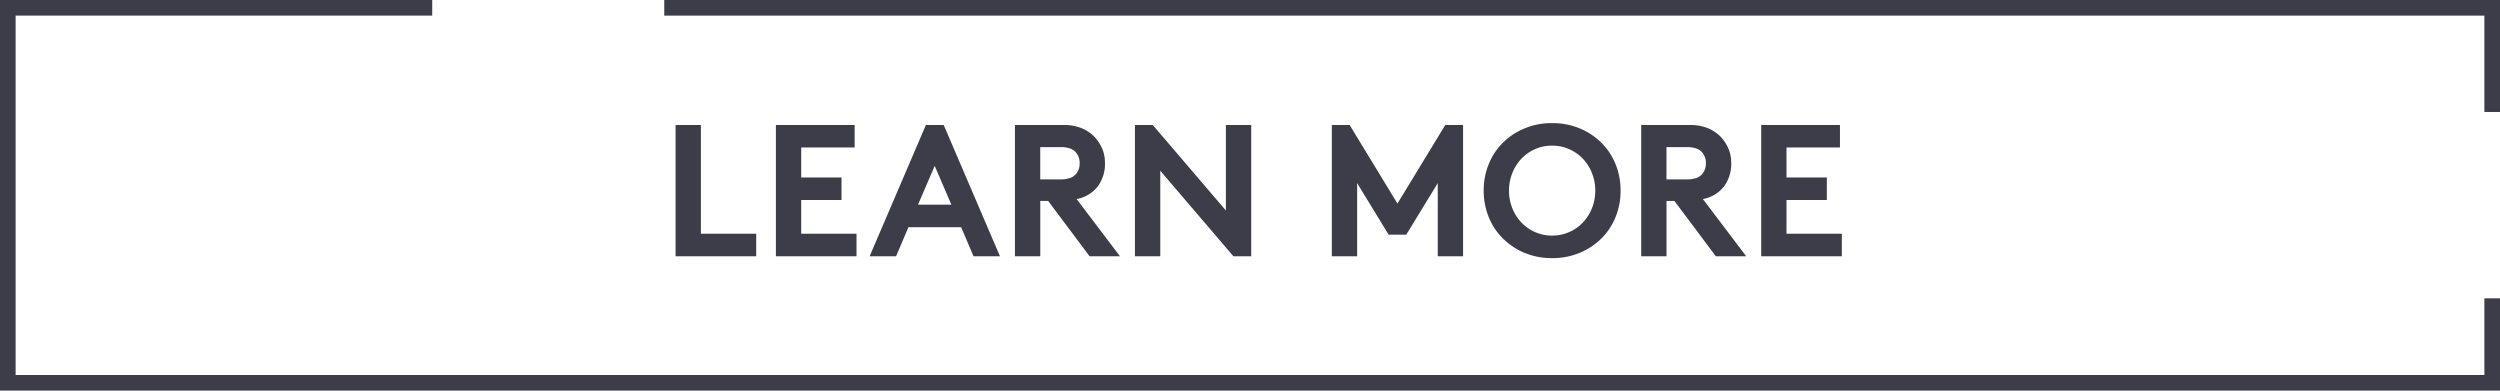
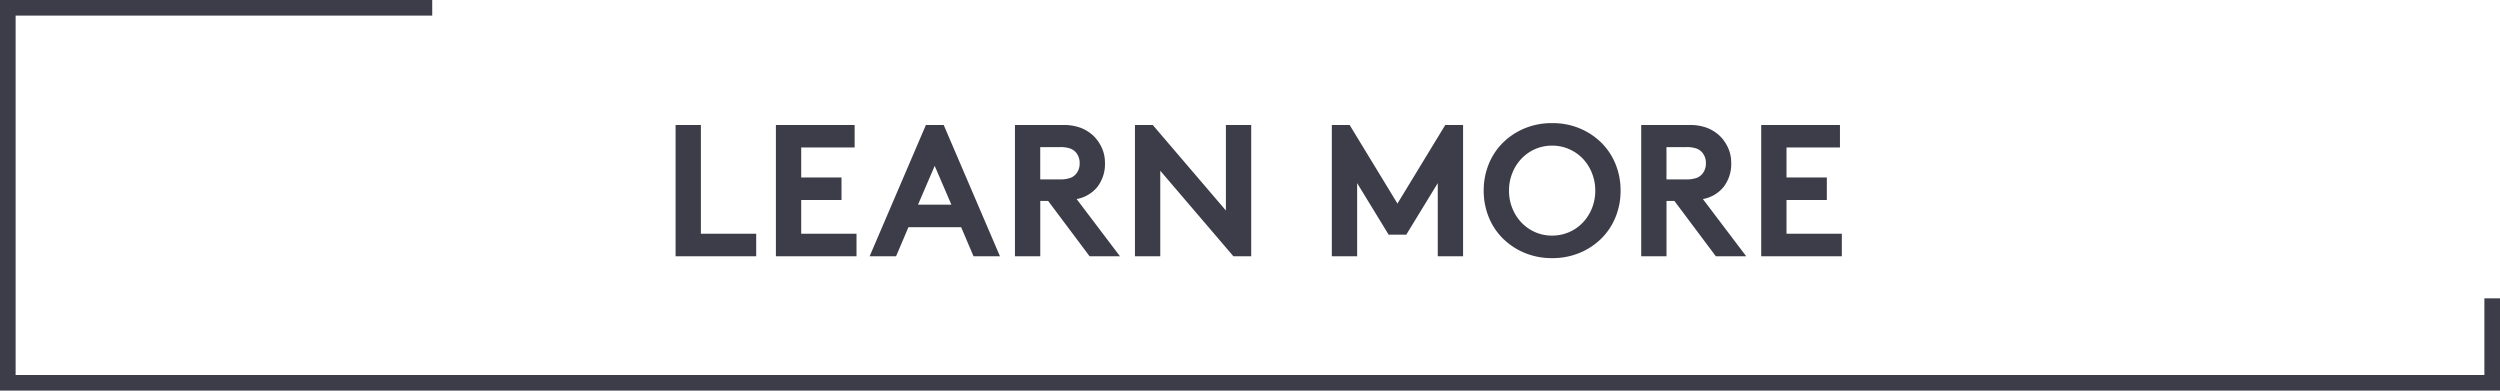
<svg xmlns="http://www.w3.org/2000/svg" width="320" height="50" viewBox="0 0 320 50">
  <g id="Group_297" data-name="Group 297" transform="translate(1 1)">
    <g id="Group_14" data-name="Group 14">
      <path id="Path_39" data-name="Path 39" d="M443.325,169H389v48H707V206.183" transform="translate(-389 -169)" fill="none" stroke="#3d3d49" stroke-miterlimit="10" stroke-width="2" />
-       <path id="Path_40" data-name="Path 40" d="M738.975,182.333V169H505" transform="translate(-420.975 -169)" fill="none" stroke="#3d3d49" stroke-miterlimit="10" stroke-width="2" />
    </g>
    <path id="Path_2284" data-name="Path 2284" d="M-74.16-16.8h3.24V-2.88h7.08V0H-74.16Zm16.08,2.88v3.84h5.16V-7.2h-5.16v4.32H-51V0H-61.32V-16.8h10.08v2.88ZM-49.32,0l7.2-16.8h2.28L-32.64,0h-3.384l-1.584-3.72h-6.744L-45.936,0Zm6.192-6.6h4.272l-2.136-4.968Zm16.656-.48H-27.48V0h-3.24V-16.8h6.144a6.159,6.159,0,0,1,2.328.384,5.048,5.048,0,0,1,1.608,1.032,5.02,5.02,0,0,1,1.056,1.548A4.525,4.525,0,0,1-19.2-12a4.8,4.8,0,0,1-.984,3.144,4.433,4.433,0,0,1-2.64,1.536L-17.28,0h-3.888Zm1.488-2.76a3.7,3.7,0,0,0,1.392-.2,1.739,1.739,0,0,0,.744-.564,2.056,2.056,0,0,0,.408-1.3,2.056,2.056,0,0,0-.408-1.3,1.739,1.739,0,0,0-.744-.564,3.7,3.7,0,0,0-1.392-.2h-2.5V-9.84Zm9.624-6.96h2.28L-3.72-5.856V-16.8H-.48V0H-2.76l-9.36-10.944V0h-3.24ZM18.24-6.744,24.36-16.8h2.28V0H23.4V-9.36l-4.032,6.6H17.112L13.08-9.36V0H9.84V-16.8h2.28ZM32.52-8.4a5.956,5.956,0,0,0,.42,2.244,5.8,5.8,0,0,0,1.152,1.824A5.425,5.425,0,0,0,35.832-3.1a5.294,5.294,0,0,0,2.208.456,5.319,5.319,0,0,0,2.2-.456,5.389,5.389,0,0,0,1.752-1.236A5.8,5.8,0,0,0,43.14-6.156,5.956,5.956,0,0,0,43.56-8.4a5.984,5.984,0,0,0-.42-2.232,5.766,5.766,0,0,0-1.152-1.836A5.389,5.389,0,0,0,40.236-13.7a5.319,5.319,0,0,0-2.2-.456,5.294,5.294,0,0,0-2.208.456,5.425,5.425,0,0,0-1.74,1.236,5.766,5.766,0,0,0-1.152,1.836A5.984,5.984,0,0,0,32.52-8.4Zm-3.24,0a8.9,8.9,0,0,1,.636-3.372,8.143,8.143,0,0,1,1.8-2.736,8.674,8.674,0,0,1,2.772-1.848,8.984,8.984,0,0,1,3.552-.684,8.984,8.984,0,0,1,3.552.684,8.674,8.674,0,0,1,2.772,1.848,8.143,8.143,0,0,1,1.8,2.736A8.9,8.9,0,0,1,46.8-8.4a8.9,8.9,0,0,1-.636,3.372,8.143,8.143,0,0,1-1.8,2.736A8.674,8.674,0,0,1,41.592-.444,8.984,8.984,0,0,1,38.04.24a8.984,8.984,0,0,1-3.552-.684,8.674,8.674,0,0,1-2.772-1.848,8.143,8.143,0,0,1-1.8-2.736A8.9,8.9,0,0,1,29.28-8.4ZM53.688-7.08H52.68V0H49.44V-16.8h6.144a6.159,6.159,0,0,1,2.328.384,5.048,5.048,0,0,1,1.608,1.032,5.02,5.02,0,0,1,1.056,1.548A4.525,4.525,0,0,1,60.96-12a4.8,4.8,0,0,1-.984,3.144,4.433,4.433,0,0,1-2.64,1.536L62.88,0H58.992Zm1.488-2.76a3.7,3.7,0,0,0,1.392-.2,1.739,1.739,0,0,0,.744-.564,2.056,2.056,0,0,0,.408-1.3,2.056,2.056,0,0,0-.408-1.3,1.739,1.739,0,0,0-.744-.564,3.7,3.7,0,0,0-1.392-.2h-2.5V-9.84ZM68.04-13.92v3.84H73.2V-7.2H68.04v4.32h7.08V0H64.8V-16.8H74.88v2.88Z" transform="translate(159.634 31.799)" fill="#3d3d49" />
  </g>
</svg>